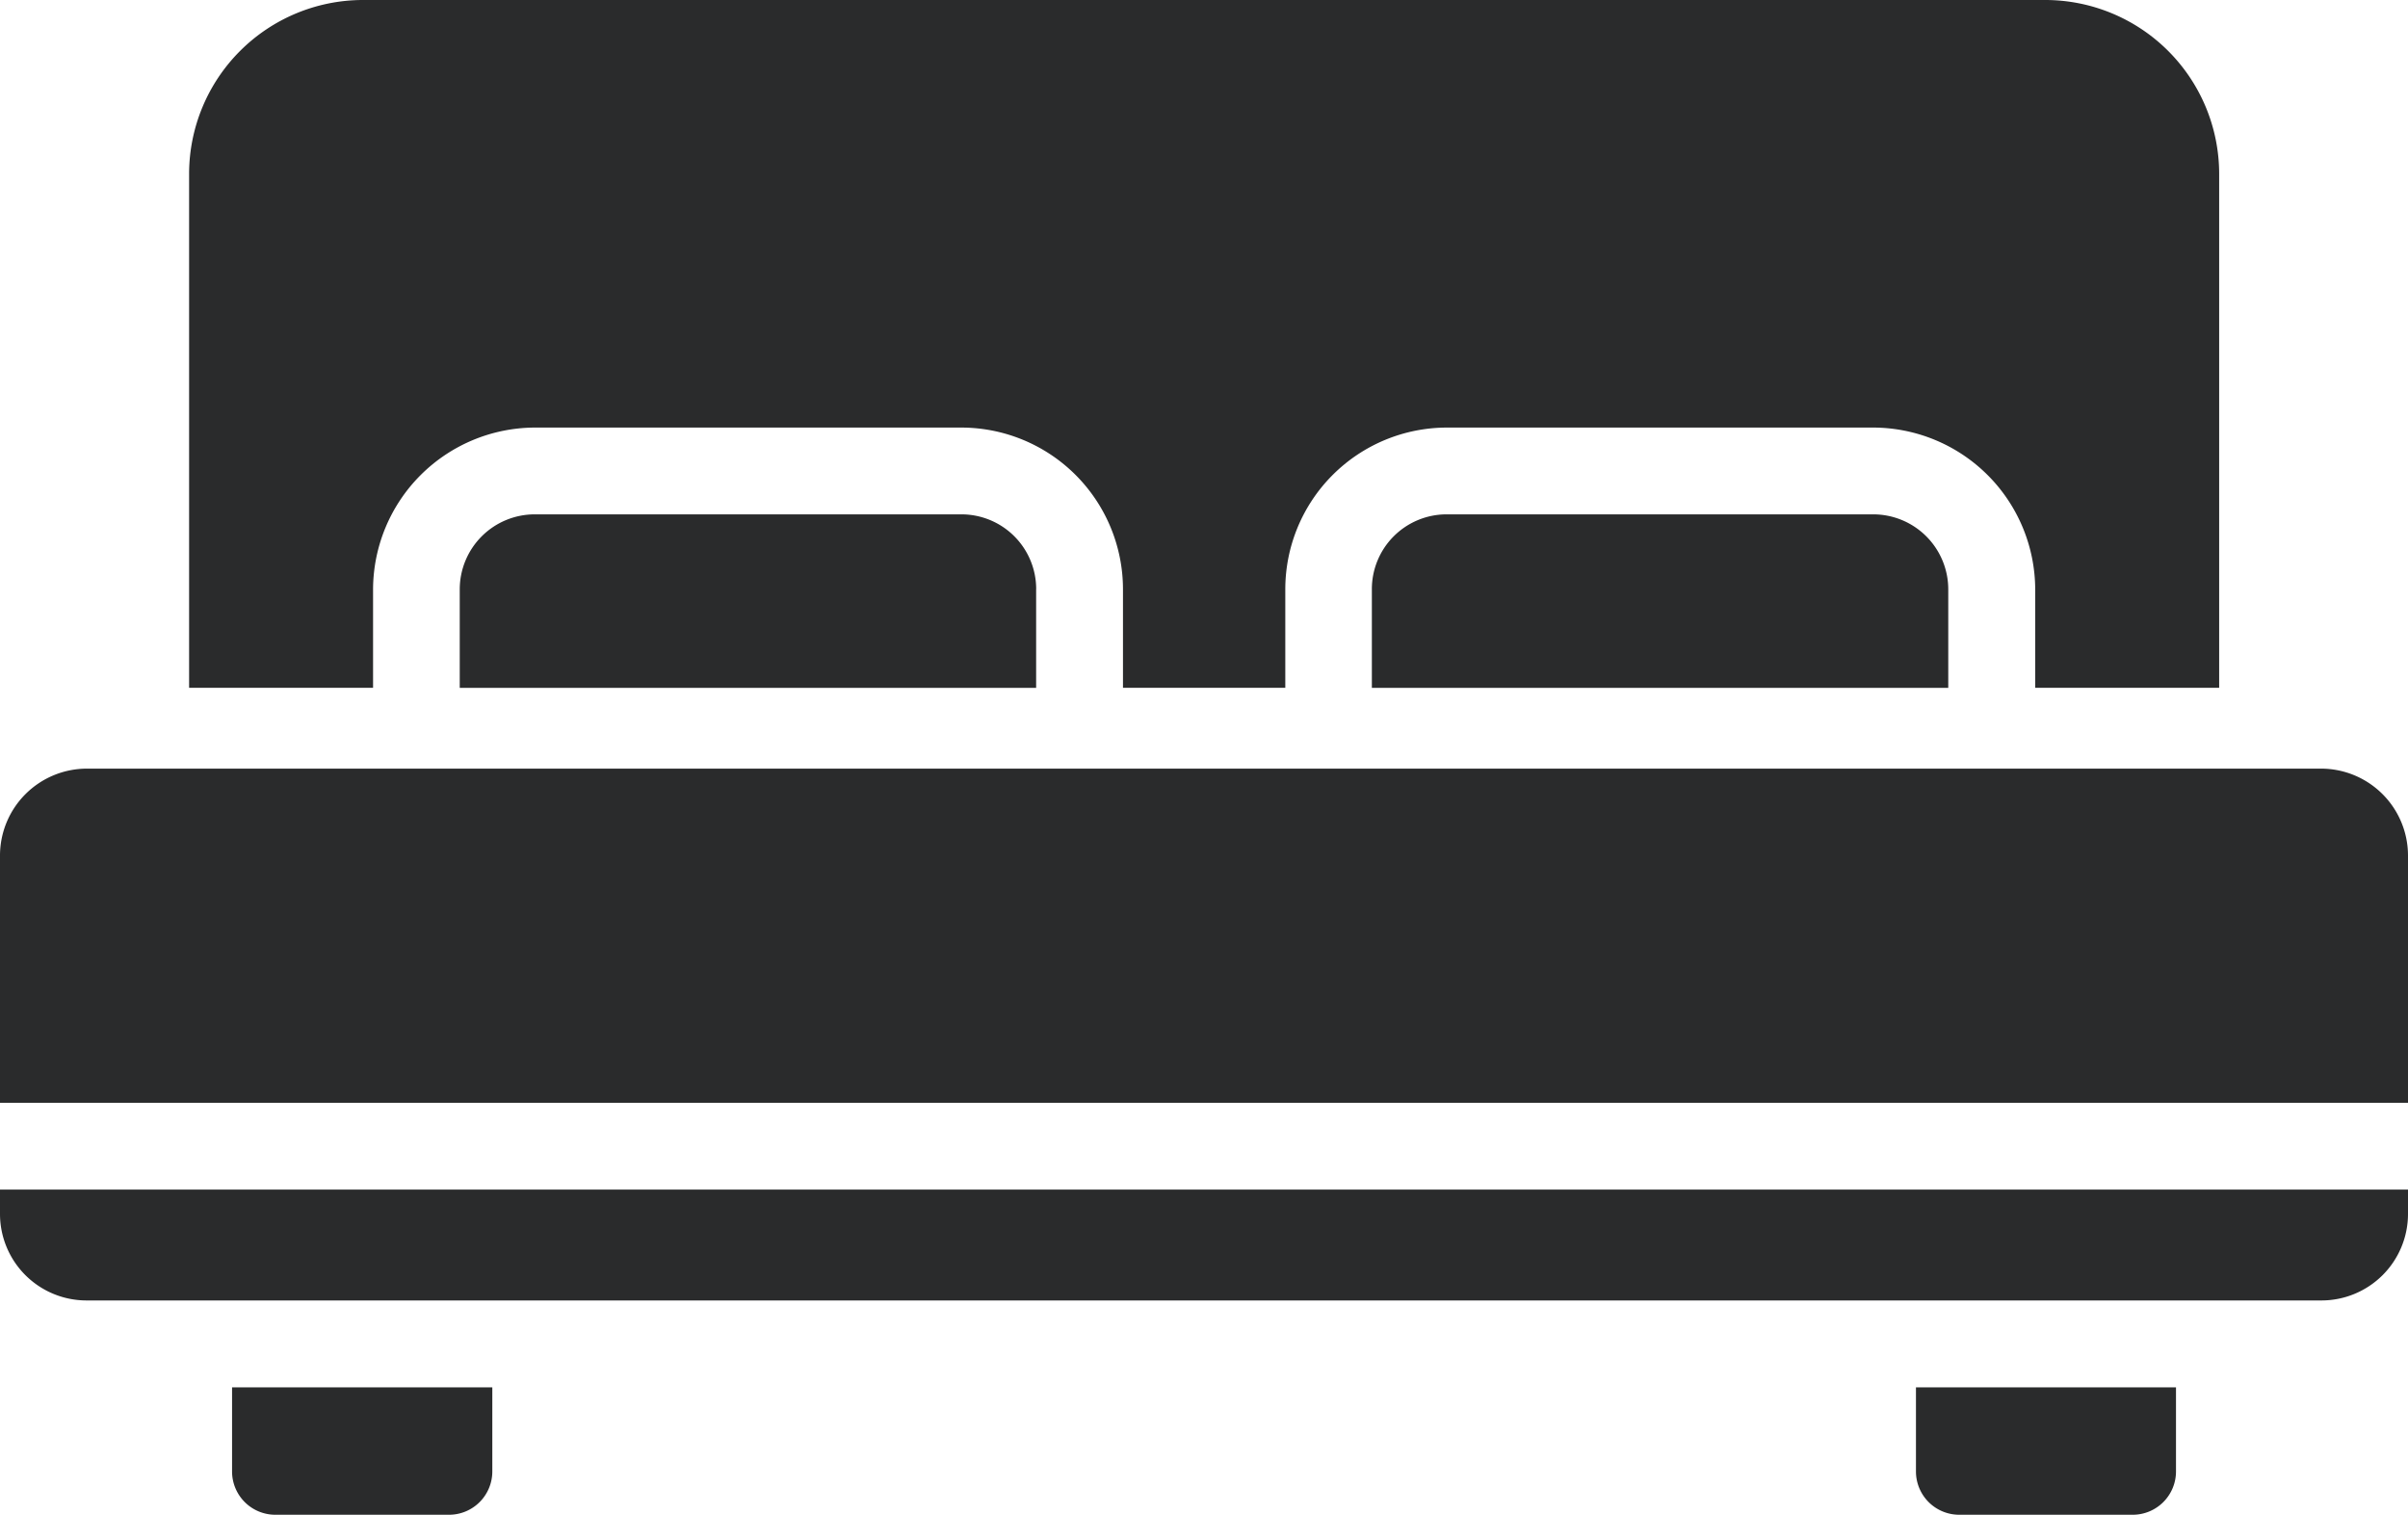
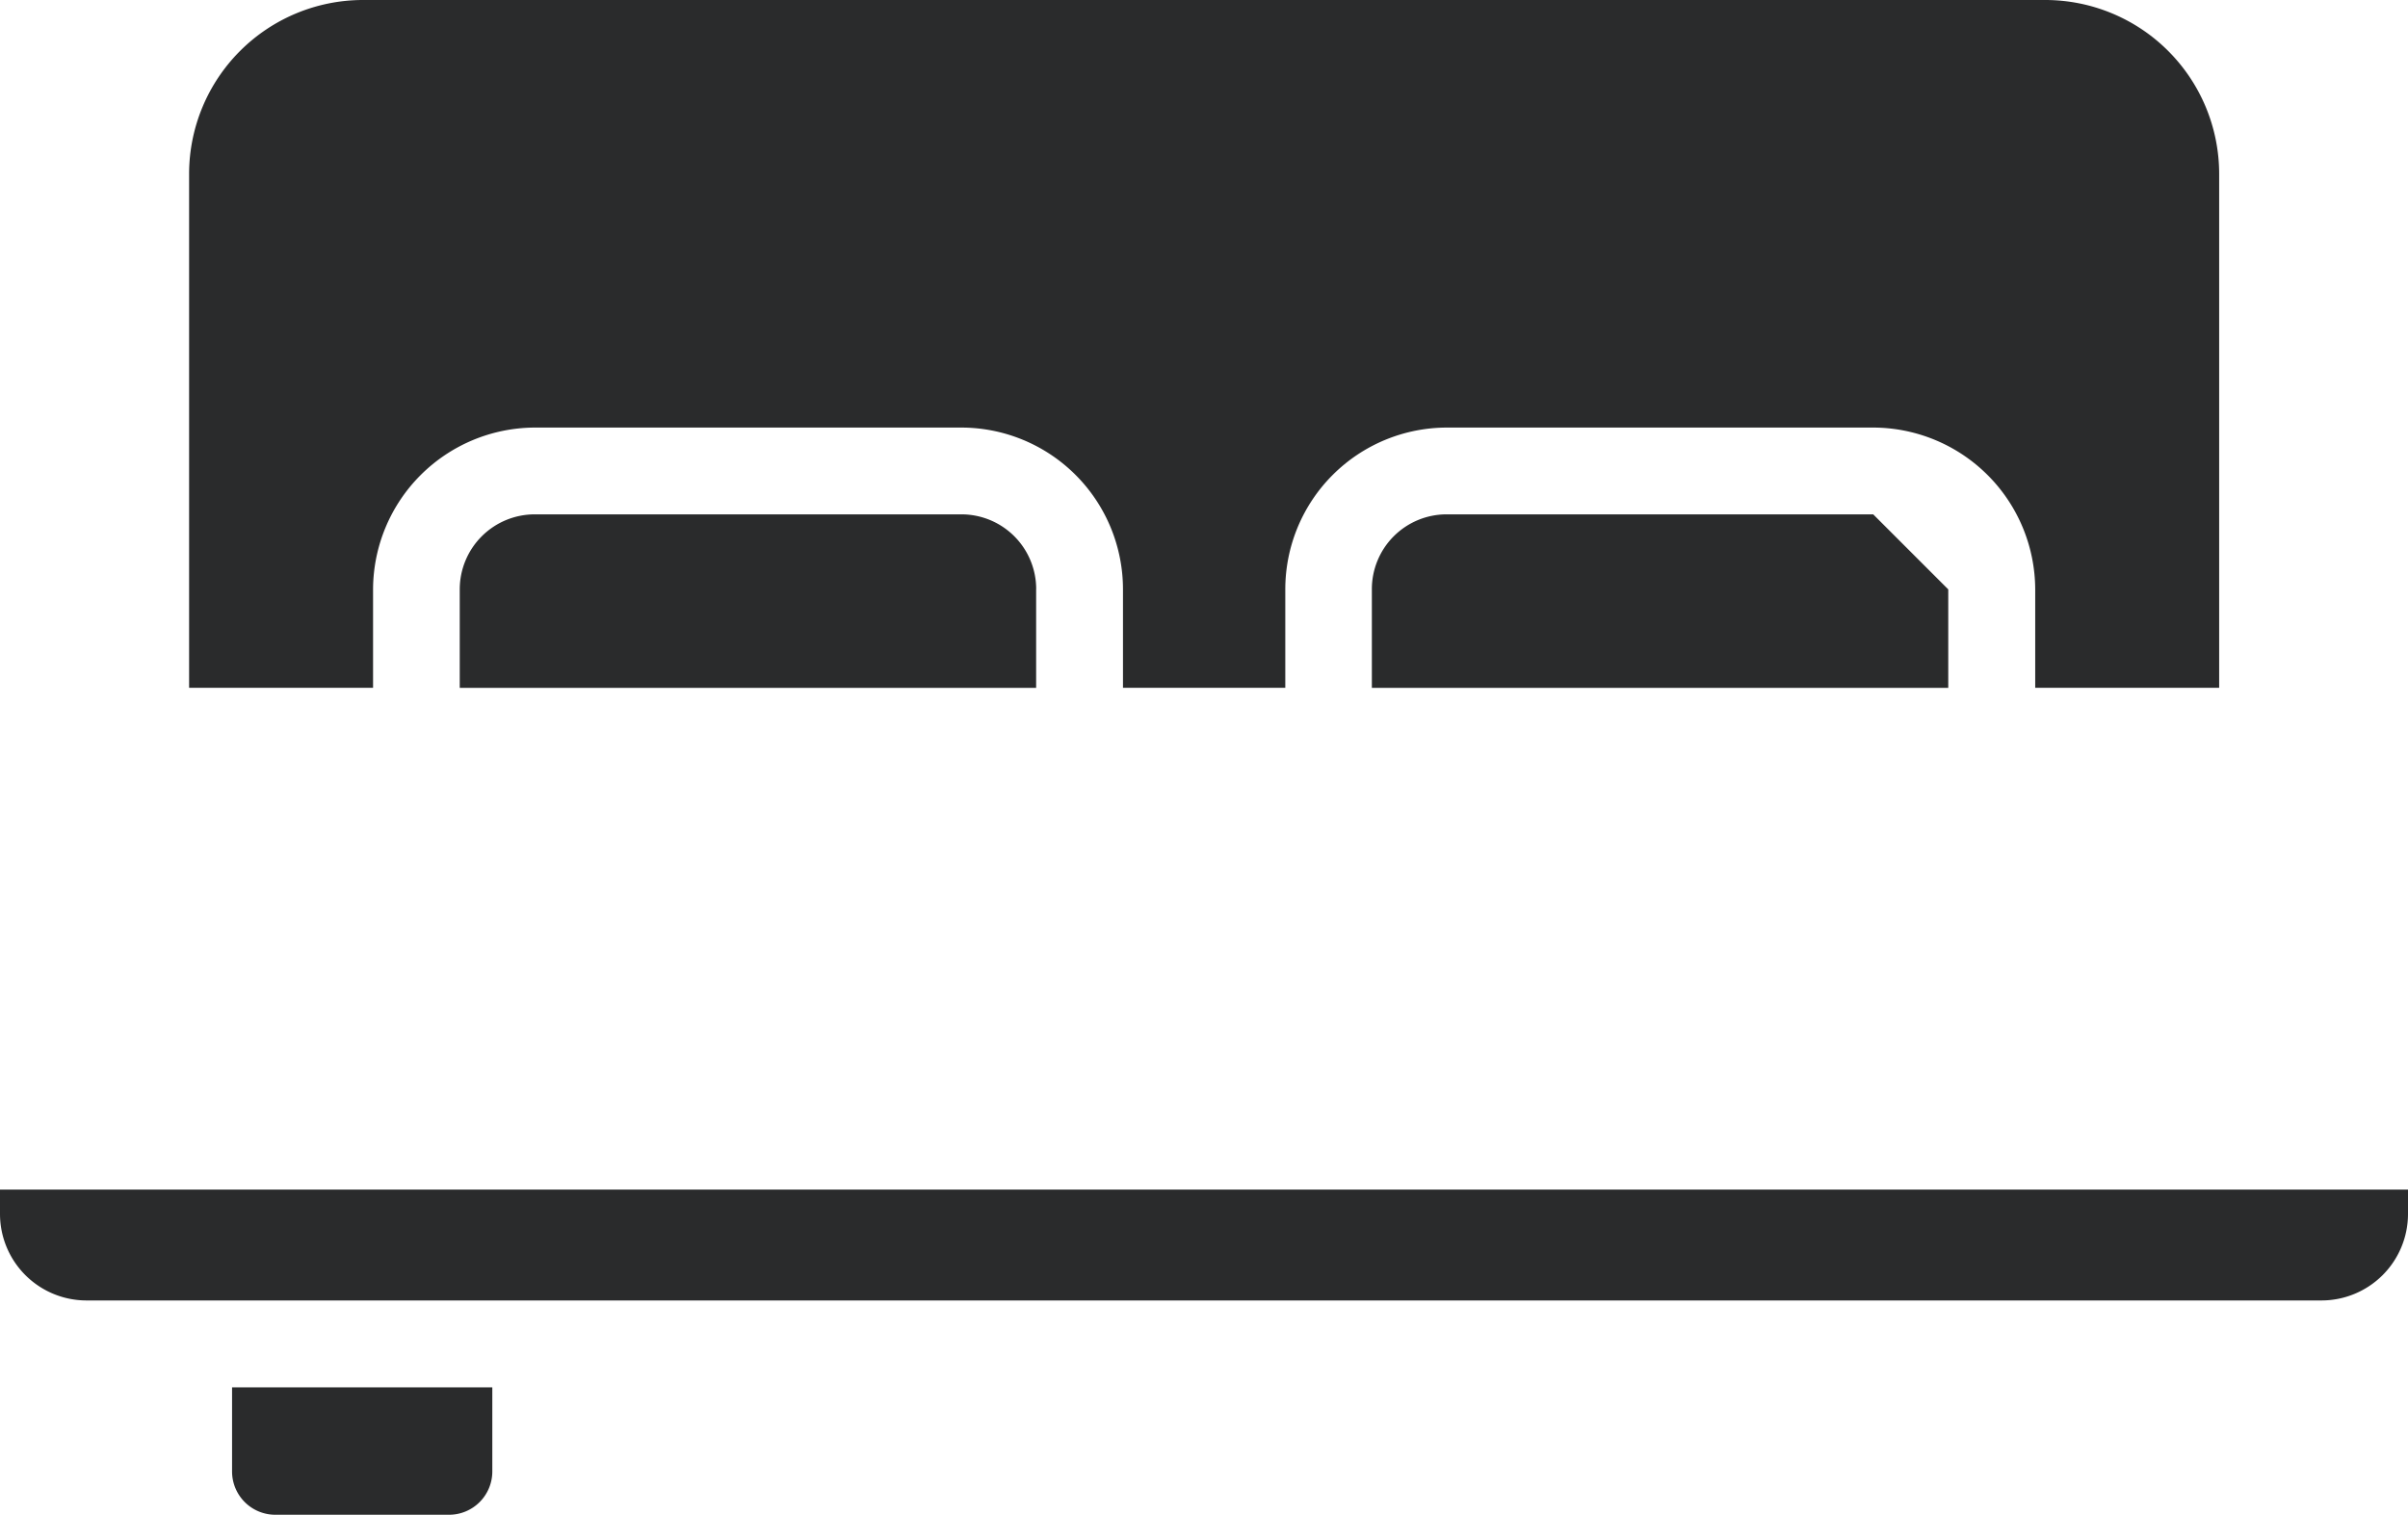
<svg xmlns="http://www.w3.org/2000/svg" width="44.505" height="28" viewBox="0 0 44.505 28">
  <g id="double-bed" transform="translate(0 -82.36)">
    <g id="King_Size_Bed" transform="translate(0 82.36)">
-       <path id="Tracciato_1651" data-name="Tracciato 1651" d="M44.505,225.723V230.3H0v-4.577a1.608,1.608,0,0,1,1.6-1.6H42.9A1.608,1.608,0,0,1,44.505,225.723Z" transform="translate(0 -209.916)" fill="#2a2b2c" />
      <path id="Tracciato_1652" data-name="Tracciato 1652" d="M44.505,301.8v.449a1.6,1.6,0,0,1-1.6,1.6H1.6a1.6,1.6,0,0,1-1.6-1.6H0V301.8Z" transform="translate(0 -279.812)" fill="#2a2b2c" />
      <path id="Tracciato_1653" data-name="Tracciato 1653" d="M47.61,338.28v1.555a.8.8,0,0,1-.8.8H43.6a.8.8,0,0,1-.8-.8V338.28Z" transform="translate(-38.511 -312.637)" fill="#2a2b2c" />
-       <path id="Tracciato_1654" data-name="Tracciato 1654" d="M358.17,338.28v1.555a.8.8,0,0,1-.8.8h-3.206a.8.8,0,0,1-.8-.8V338.28Z" transform="translate(-317.953 -312.637)" fill="#2a2b2c" />
      <path id="Tracciato_1655" data-name="Tracciato 1655" d="M72.4,85.566v9.507H69v-1.82a3,3,0,0,0-2.99-2.99h-7.88a2.99,2.99,0,0,0-2.99,2.99v1.82h-3v-1.82a2.99,2.99,0,0,0-2.99-2.99h-7.88a3,3,0,0,0-2.99,2.99v1.82h-3.4V85.566a3.216,3.216,0,0,1,3.206-3.206h31.1A3.216,3.216,0,0,1,72.4,85.566Z" transform="translate(-31.385 -82.36)" fill="#2a2b2c" />
      <path id="Tracciato_1656" data-name="Tracciato 1656" d="M95.453,178.627v1.82H84.8v-1.82a1.387,1.387,0,0,1,1.387-1.387h7.88a1.382,1.382,0,0,1,1.387,1.377Z" transform="translate(-76.303 -167.733)" fill="#2a2b2c" />
-       <path id="Tracciato_1657" data-name="Tracciato 1657" d="M263.693,178.627v1.82H253.04v-1.82a1.382,1.382,0,0,1,1.377-1.387h7.889A1.387,1.387,0,0,1,263.693,178.627Z" transform="translate(-227.685 -167.733)" fill="#2a2b2c" />
+       <path id="Tracciato_1657" data-name="Tracciato 1657" d="M263.693,178.627v1.82H253.04v-1.82a1.382,1.382,0,0,1,1.377-1.387h7.889Z" transform="translate(-227.685 -167.733)" fill="#2a2b2c" />
    </g>
  </g>
</svg>